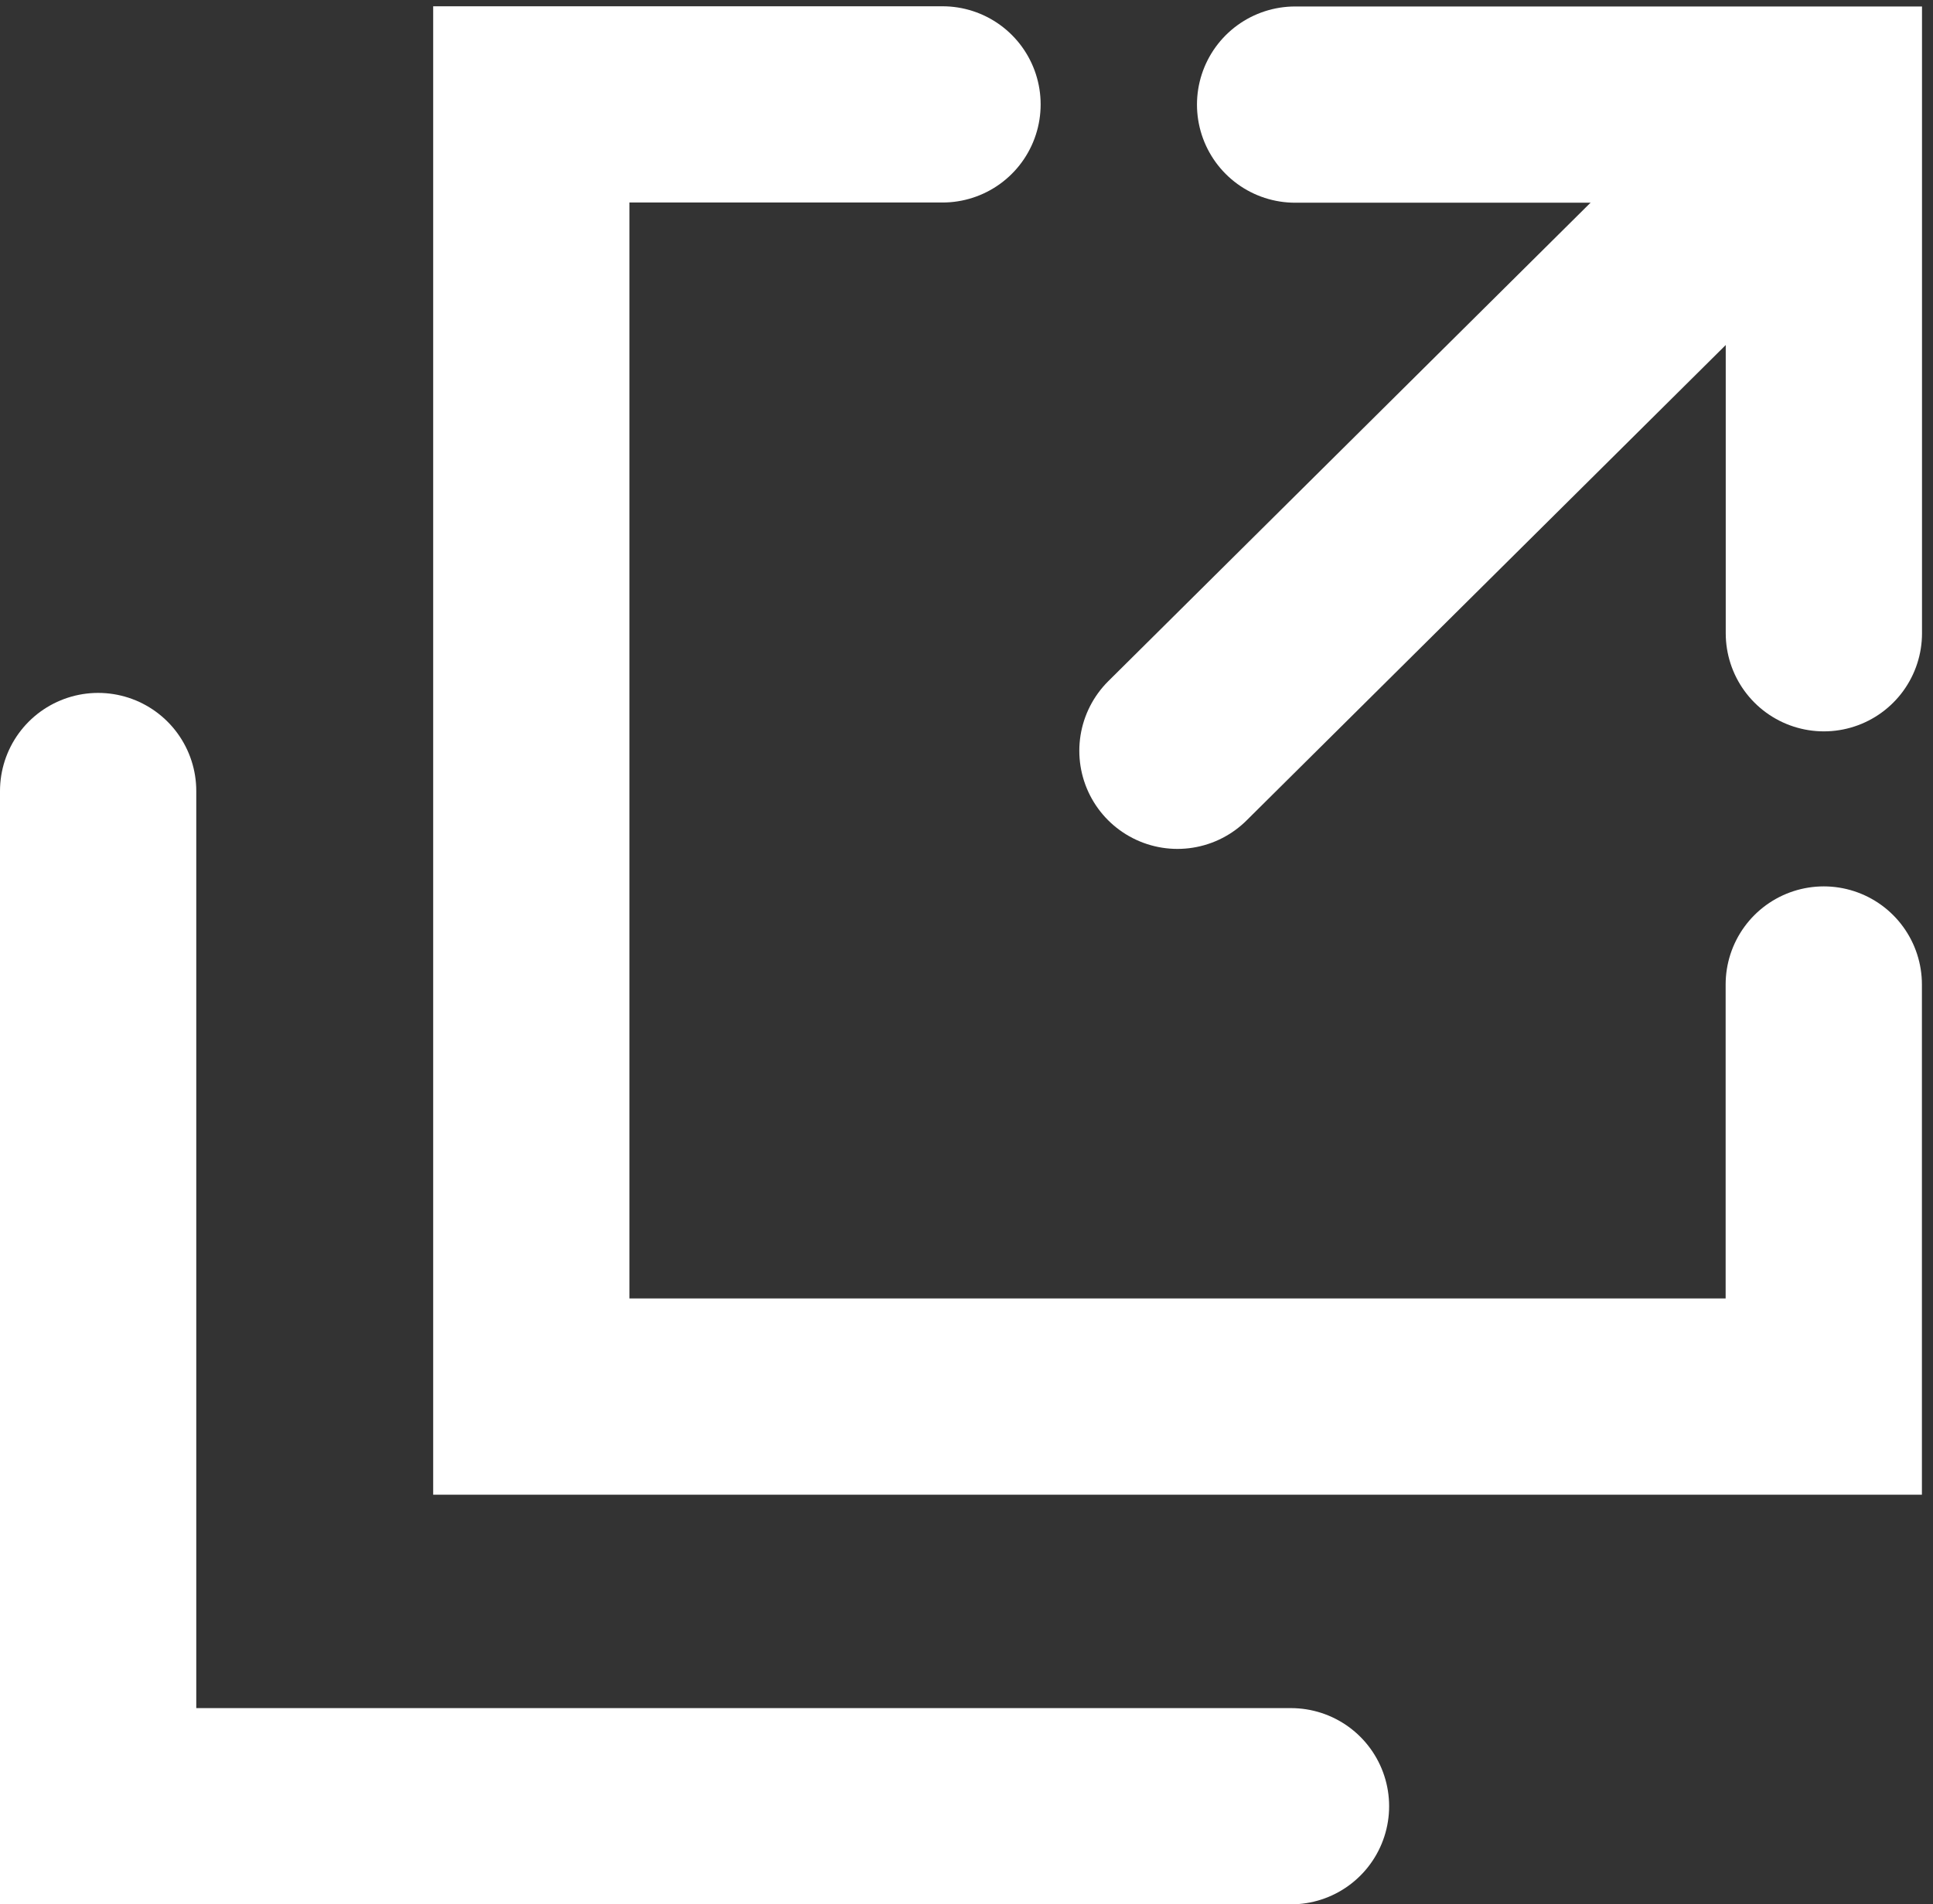
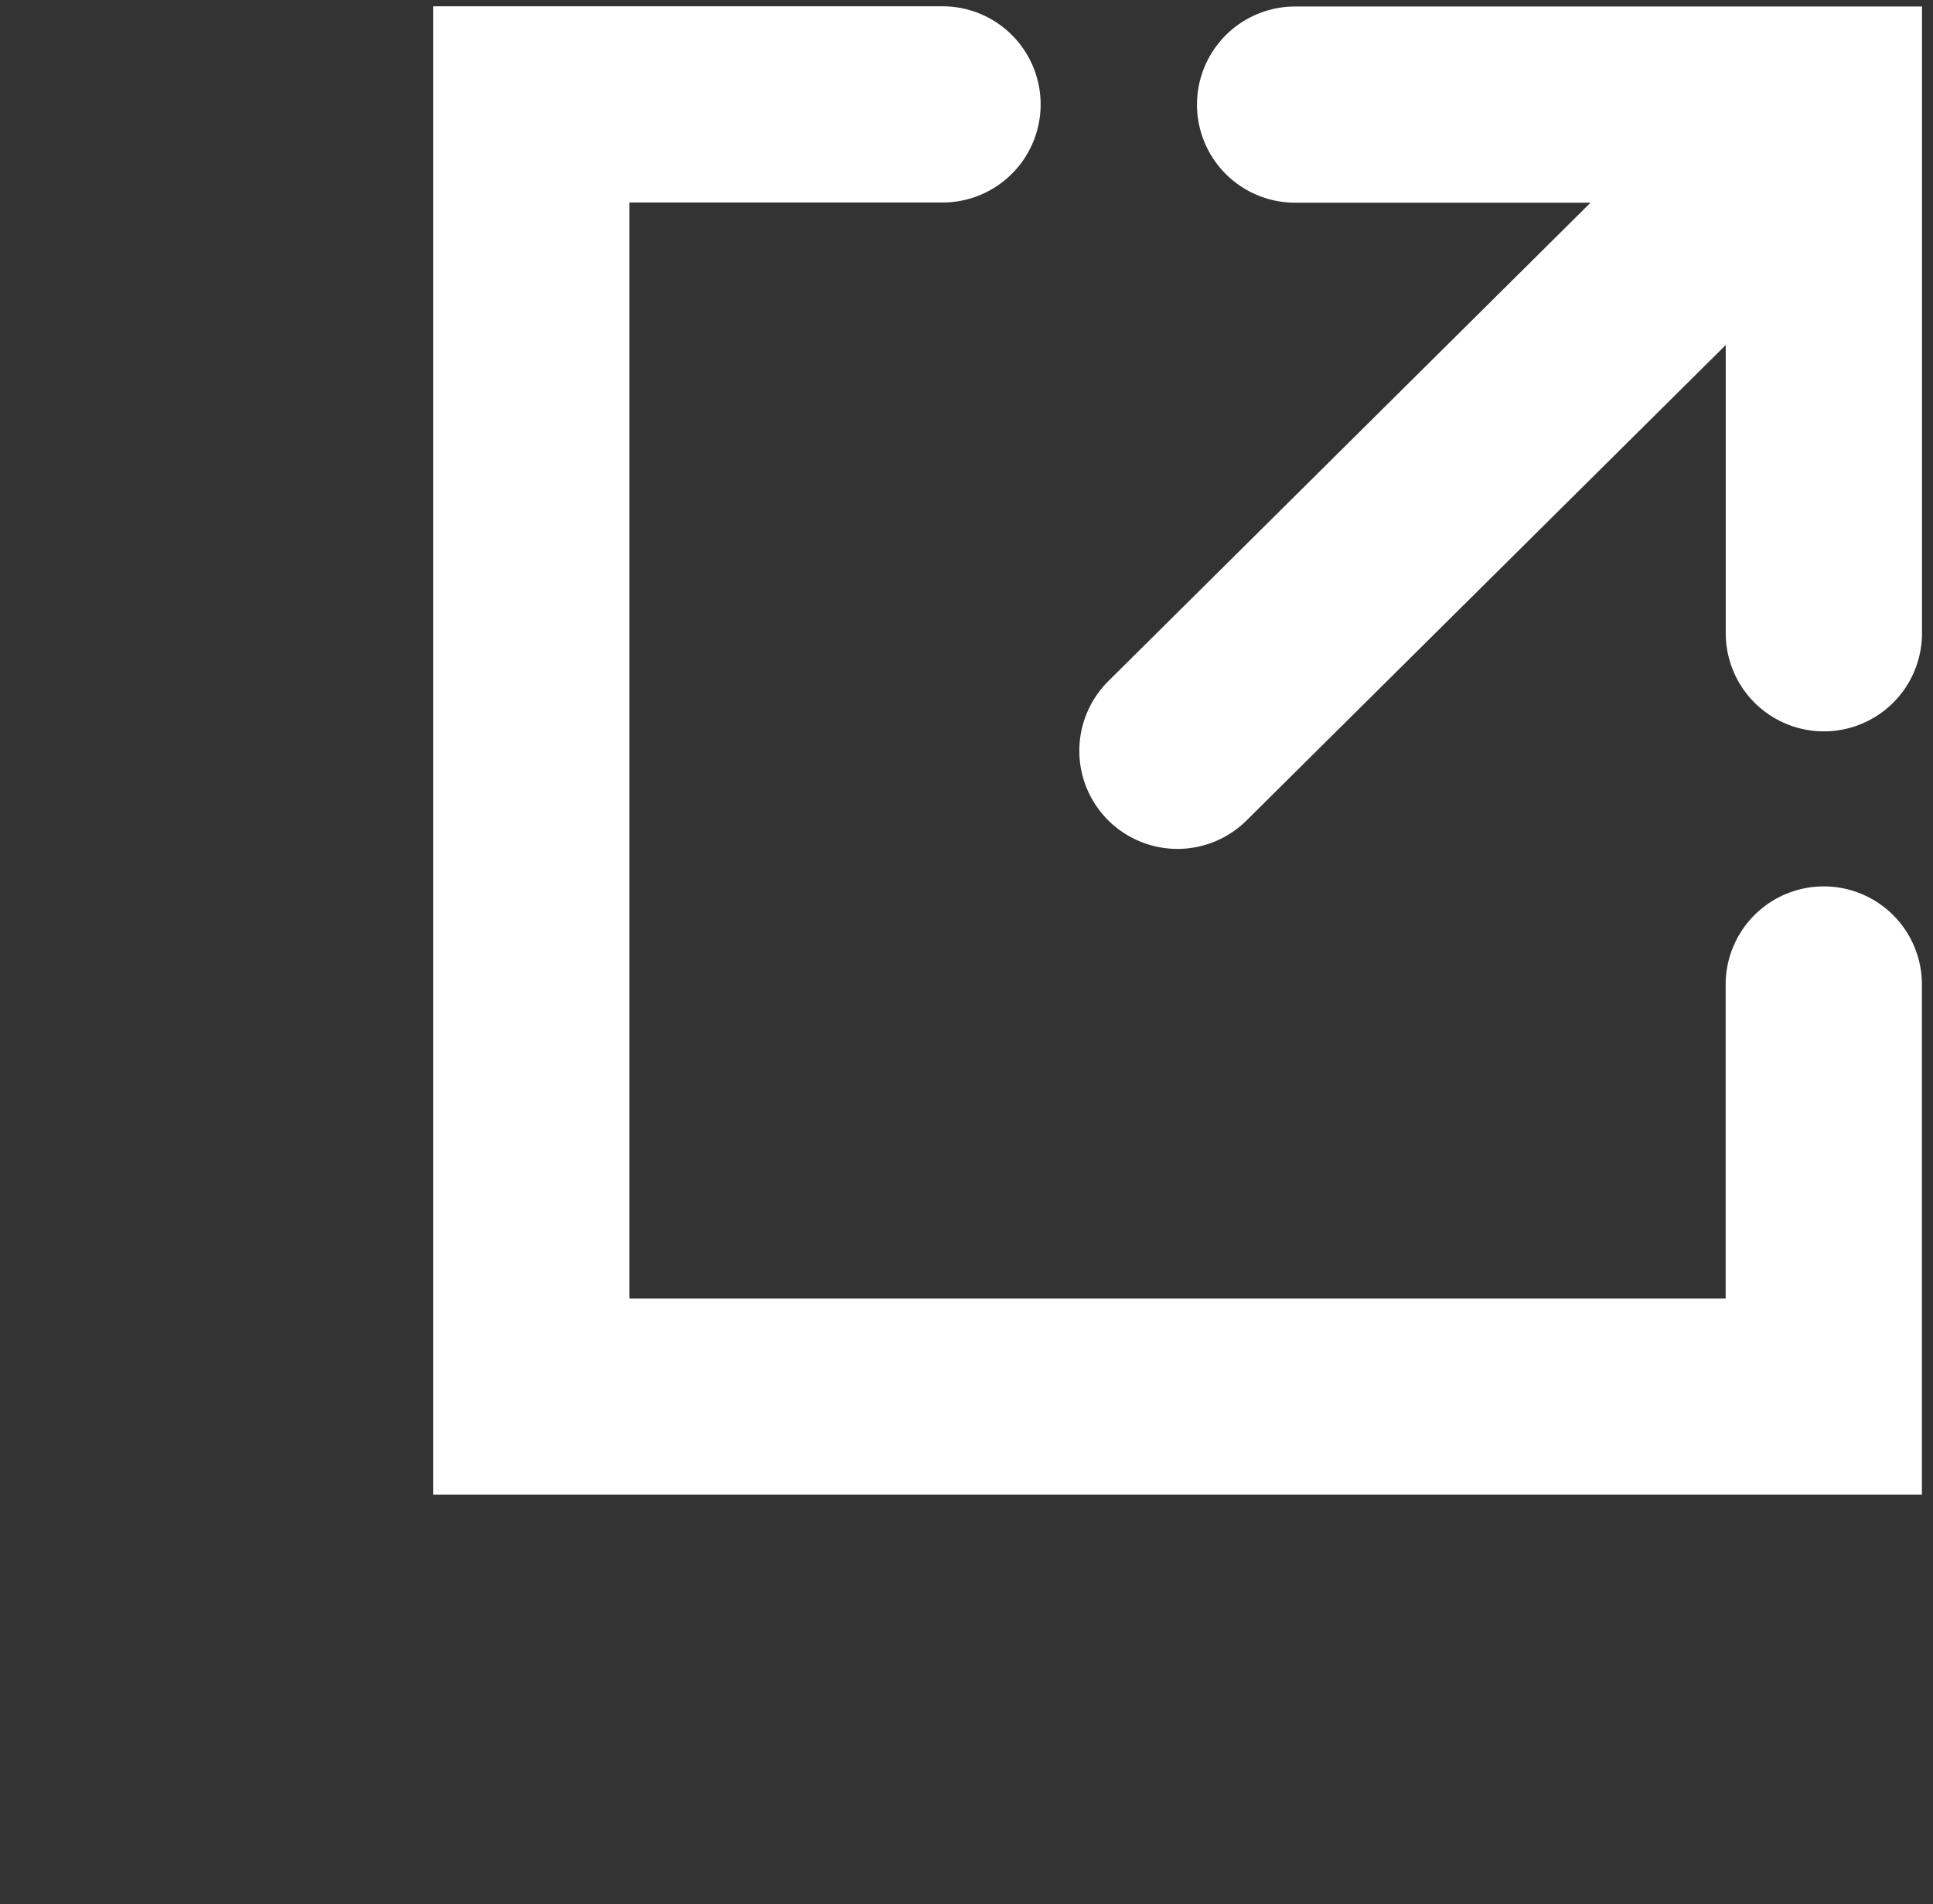
<svg xmlns="http://www.w3.org/2000/svg" width="19.697" height="19.408" viewBox="0 0 19.697 19.408">
  <rect x="0" y="0" width="19.697" height="19.408" fill="#333333" stroke="none" />
  <g transform="translate(-1157 -888.935)">
    <g transform="translate(1159.5 889.501)">
-       <path d="M1708.661,3996.486v10.347h12.155" transform="translate(-1710.161 -3988.99)" fill="none" stroke="#fff" stroke-linecap="round" stroke-width="2" />
      <g transform="translate(2.915 0.499)">
        <path d="M368.7,525.44v4.2h-13.17v-13.17h4.19" transform="translate(-355.531 -516.471)" fill="none" stroke="#fff" stroke-linecap="round" stroke-width="2" />
        <path d="M362.031,516.472h5.388v5.388" transform="translate(-354.249 -516.471)" fill="none" stroke="#fff" stroke-linecap="round" stroke-width="2" />
        <path d="M368.085,516.763,361.8,523" transform="translate(-355.217 -516.413)" fill="none" stroke="#fff" stroke-linecap="round" stroke-width="2" />
      </g>
    </g>
  </g>
</svg>